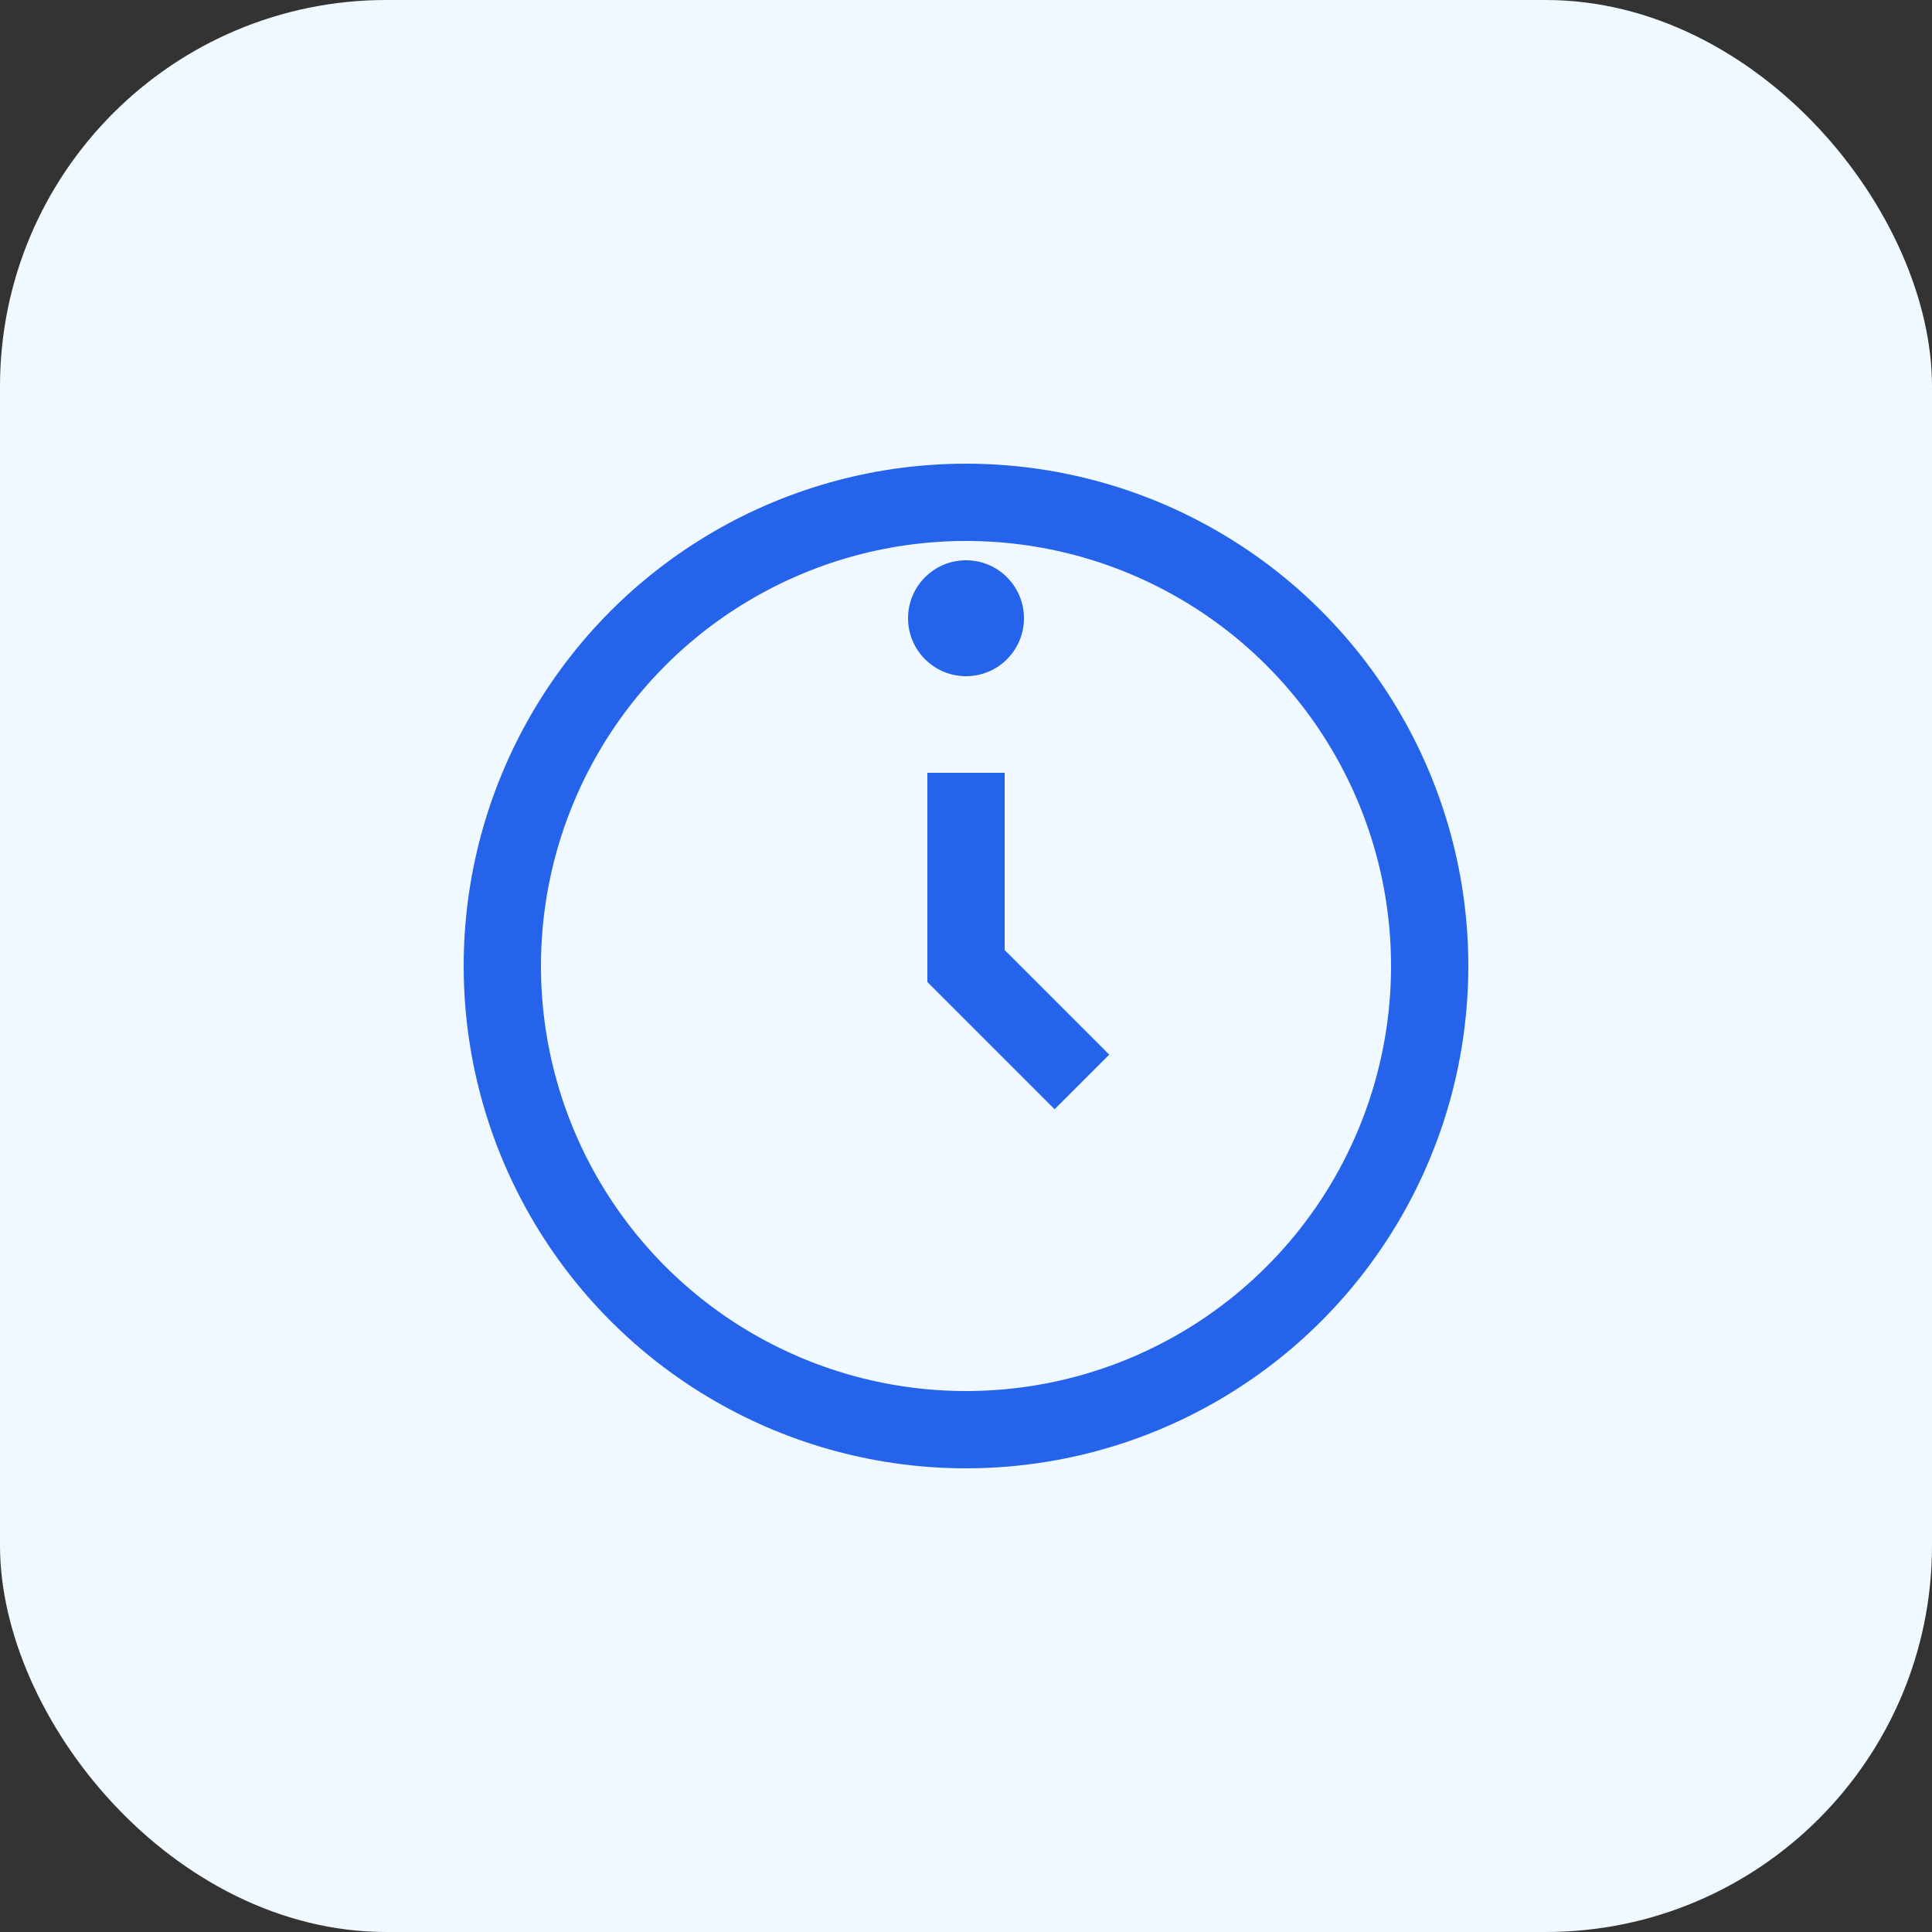
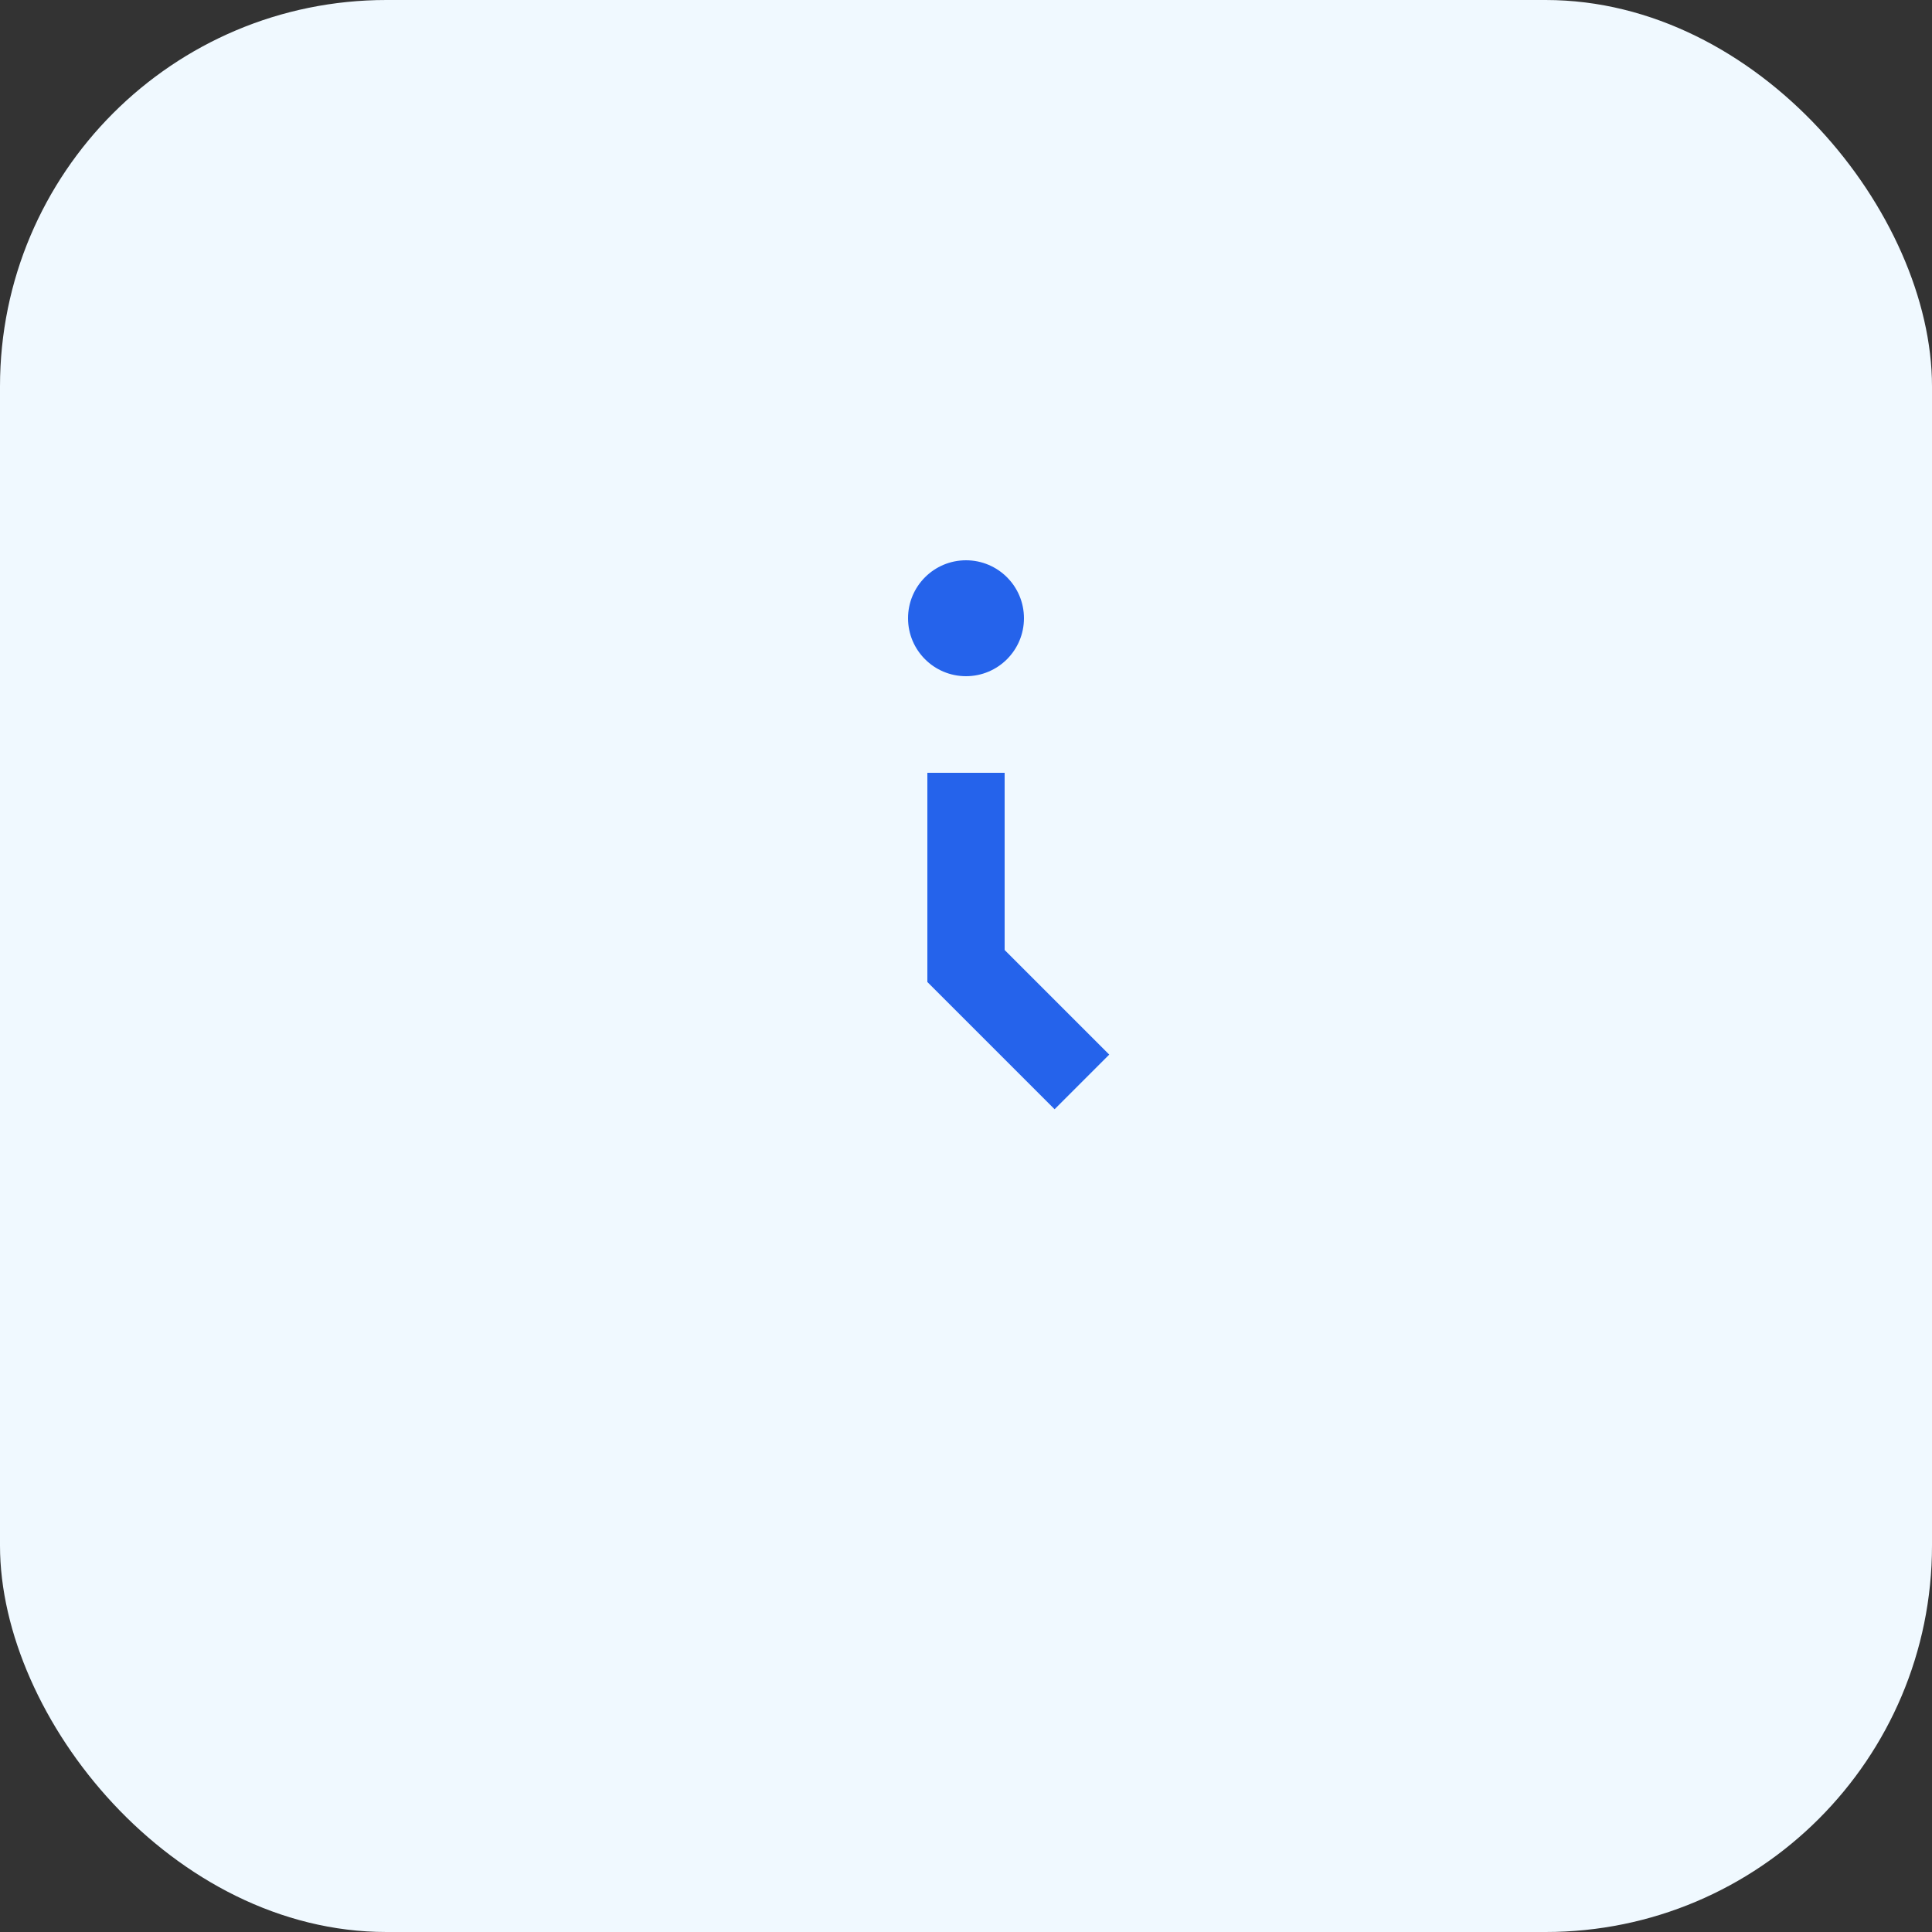
<svg xmlns="http://www.w3.org/2000/svg" width="50" height="50" viewBox="0 0 50 50" fill="none">
  <rect x="0" y="0" width="50" height="50" fill="#333333" stroke="none" />
  <rect width="50" height="50" rx="10" fill="#f0f9ff" />
-   <circle cx="25" cy="25" r="12" stroke="#2563eb" stroke-width="2" fill="none" />
  <path d="M25 20V25L28 28" stroke="#2563eb" stroke-width="2" fill="none" />
  <circle cx="25" cy="16" r="1.5" fill="#2563eb" />
</svg>